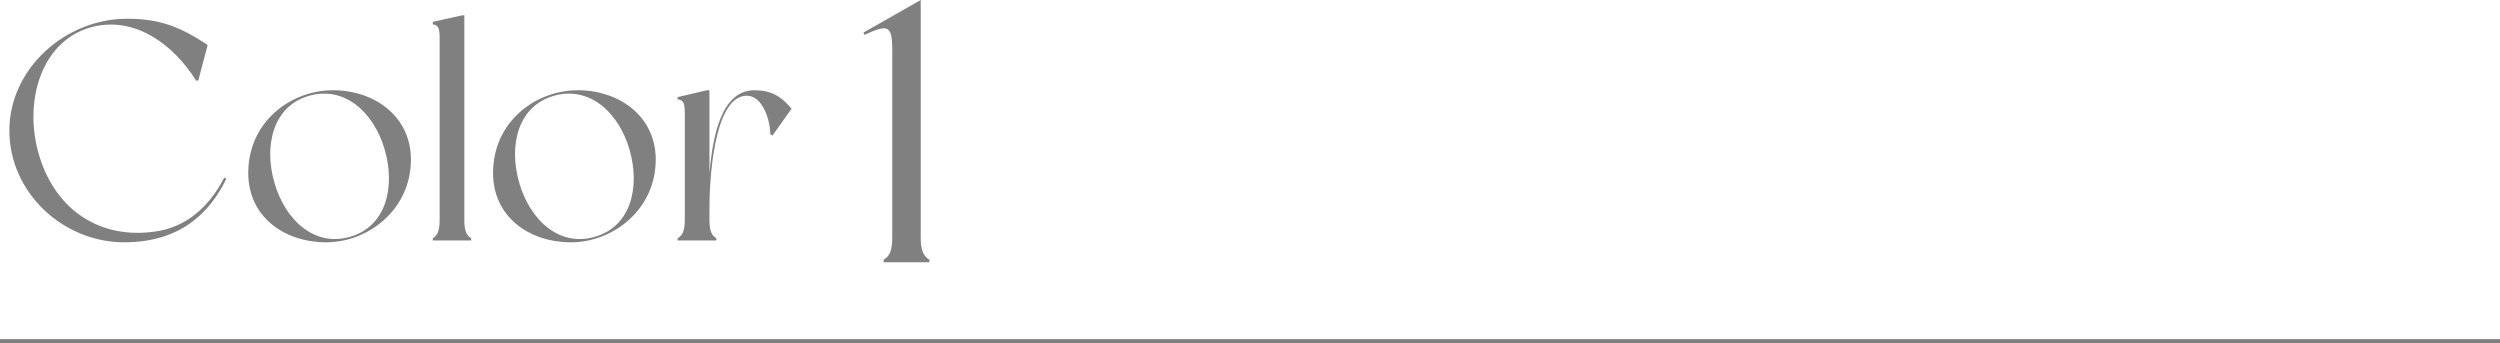
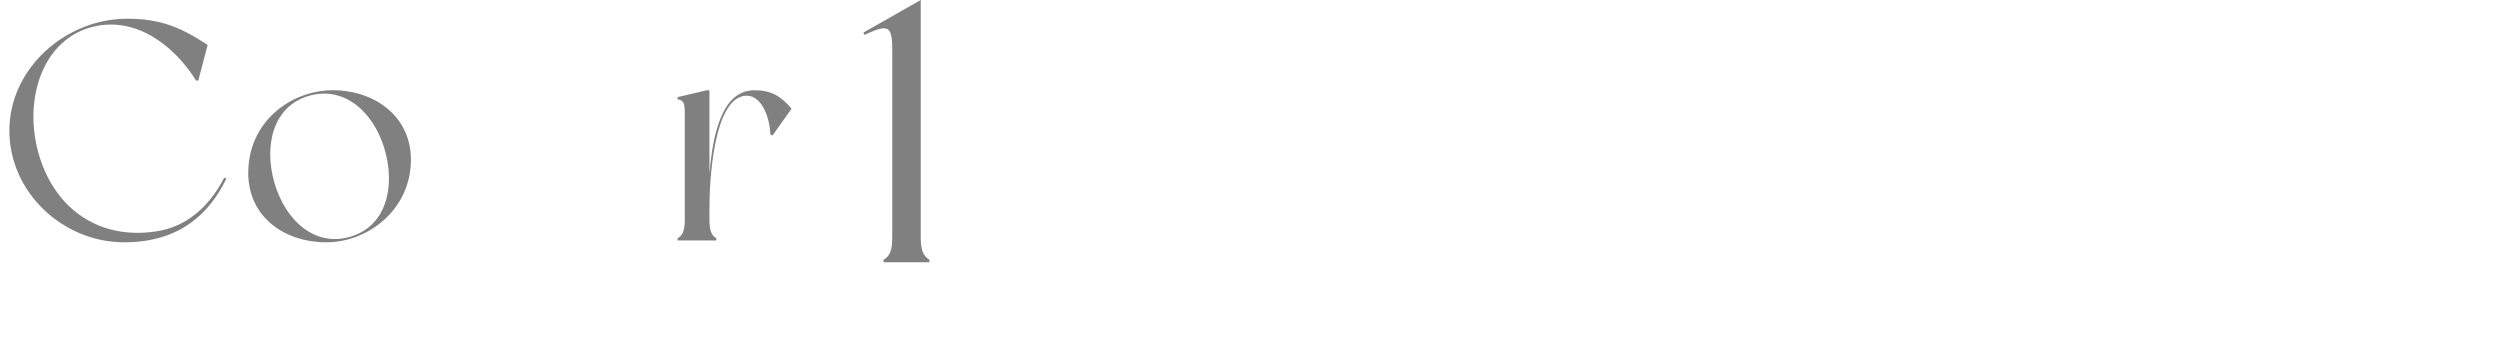
<svg xmlns="http://www.w3.org/2000/svg" id="_イヤー_2" viewBox="0 0 609 83.609">
  <defs>
    <style>.cls-1{fill:gray;}.cls-2{fill:none;stroke:gray;stroke-miterlimit:10;}</style>
  </defs>
  <g id="design">
    <g>
      <g>
        <path class="cls-1" d="M55.147,43.509c-4.107,8.519-11.41,15.517-24.873,15.517-14.985,0-27.992-12.17-27.992-27.231S15.897,4.564,30.959,4.564c8.215,0,13.159,2.129,19.625,6.389l-2.282,8.672h-.532c-5.553-8.824-14.604-15.365-24.569-13.235-13.007,2.814-17.723,18.18-13.616,31.643,4.108,13.388,15.061,20.386,28.449,18.332,6.846-.989,12.703-5.477,16.582-13.083l.532,.228Z" />
        <path class="cls-1" d="M100.103,38.869c0,12.17-10.421,20.157-20.613,20.157-10.269,0-19.017-6.237-19.017-16.887,0-12.55,10.421-20.157,20.614-20.157s19.016,6.39,19.016,16.887Zm-6.389-2.434c-2.663-9.127-9.812-15.593-18.484-13.083s-11.029,12.018-8.367,21.222c2.662,9.128,9.812,15.669,18.484,13.083,8.671-2.51,11.029-12.019,8.367-21.222Z" />
-         <path class="cls-1" d="M114.784,58.038v.533h-9.356v-.533c1.141-.685,1.673-1.826,1.673-4.488V9.584c0-2.662-.228-3.423-1.673-3.651v-.609l7.15-1.597h.532V53.55c0,2.662,.533,3.803,1.673,4.488Z" />
-         <path class="cls-1" d="M159.738,38.869c0,12.17-10.421,20.157-20.613,20.157-10.269,0-19.017-6.237-19.017-16.887,0-12.55,10.421-20.157,20.614-20.157s19.016,6.39,19.016,16.887Zm-6.389-2.434c-2.663-9.127-9.812-15.593-18.484-13.083s-11.029,12.018-8.367,21.222c2.662,9.128,9.812,15.669,18.484,13.083,8.671-2.51,11.029-12.019,8.367-21.222Z" />
        <path class="cls-1" d="M192.827,26.471l-4.64,6.542-.533-.304c-.152-4.336-2.282-9.965-6.389-9.356-7.455,1.141-8.443,20.766-8.443,27.231v2.967c0,2.662,.532,3.803,1.673,4.488v.533h-9.432v-.533c1.217-.685,1.75-1.826,1.75-4.488V27.84c0-2.662-.228-3.423-1.75-3.651v-.532l7.15-1.674h.608v20.386c.761-9.204,2.891-20.386,10.953-20.386,4.108,0,6.466,1.445,9.052,4.488Z" />
        <path class="cls-1" d="M226.388,63.256v.639h-11.136v-.639c1.46-.821,2.099-2.19,2.099-5.386V11.958c0-5.933-1.187-6.024-6.754-3.468l-.274-.548,13.965-7.941V57.87c0,3.195,.73,4.564,2.1,5.386Z" />
      </g>
-       <line class="cls-2" y1="83.109" x2="609" y2="83.109" />
    </g>
  </g>
</svg>